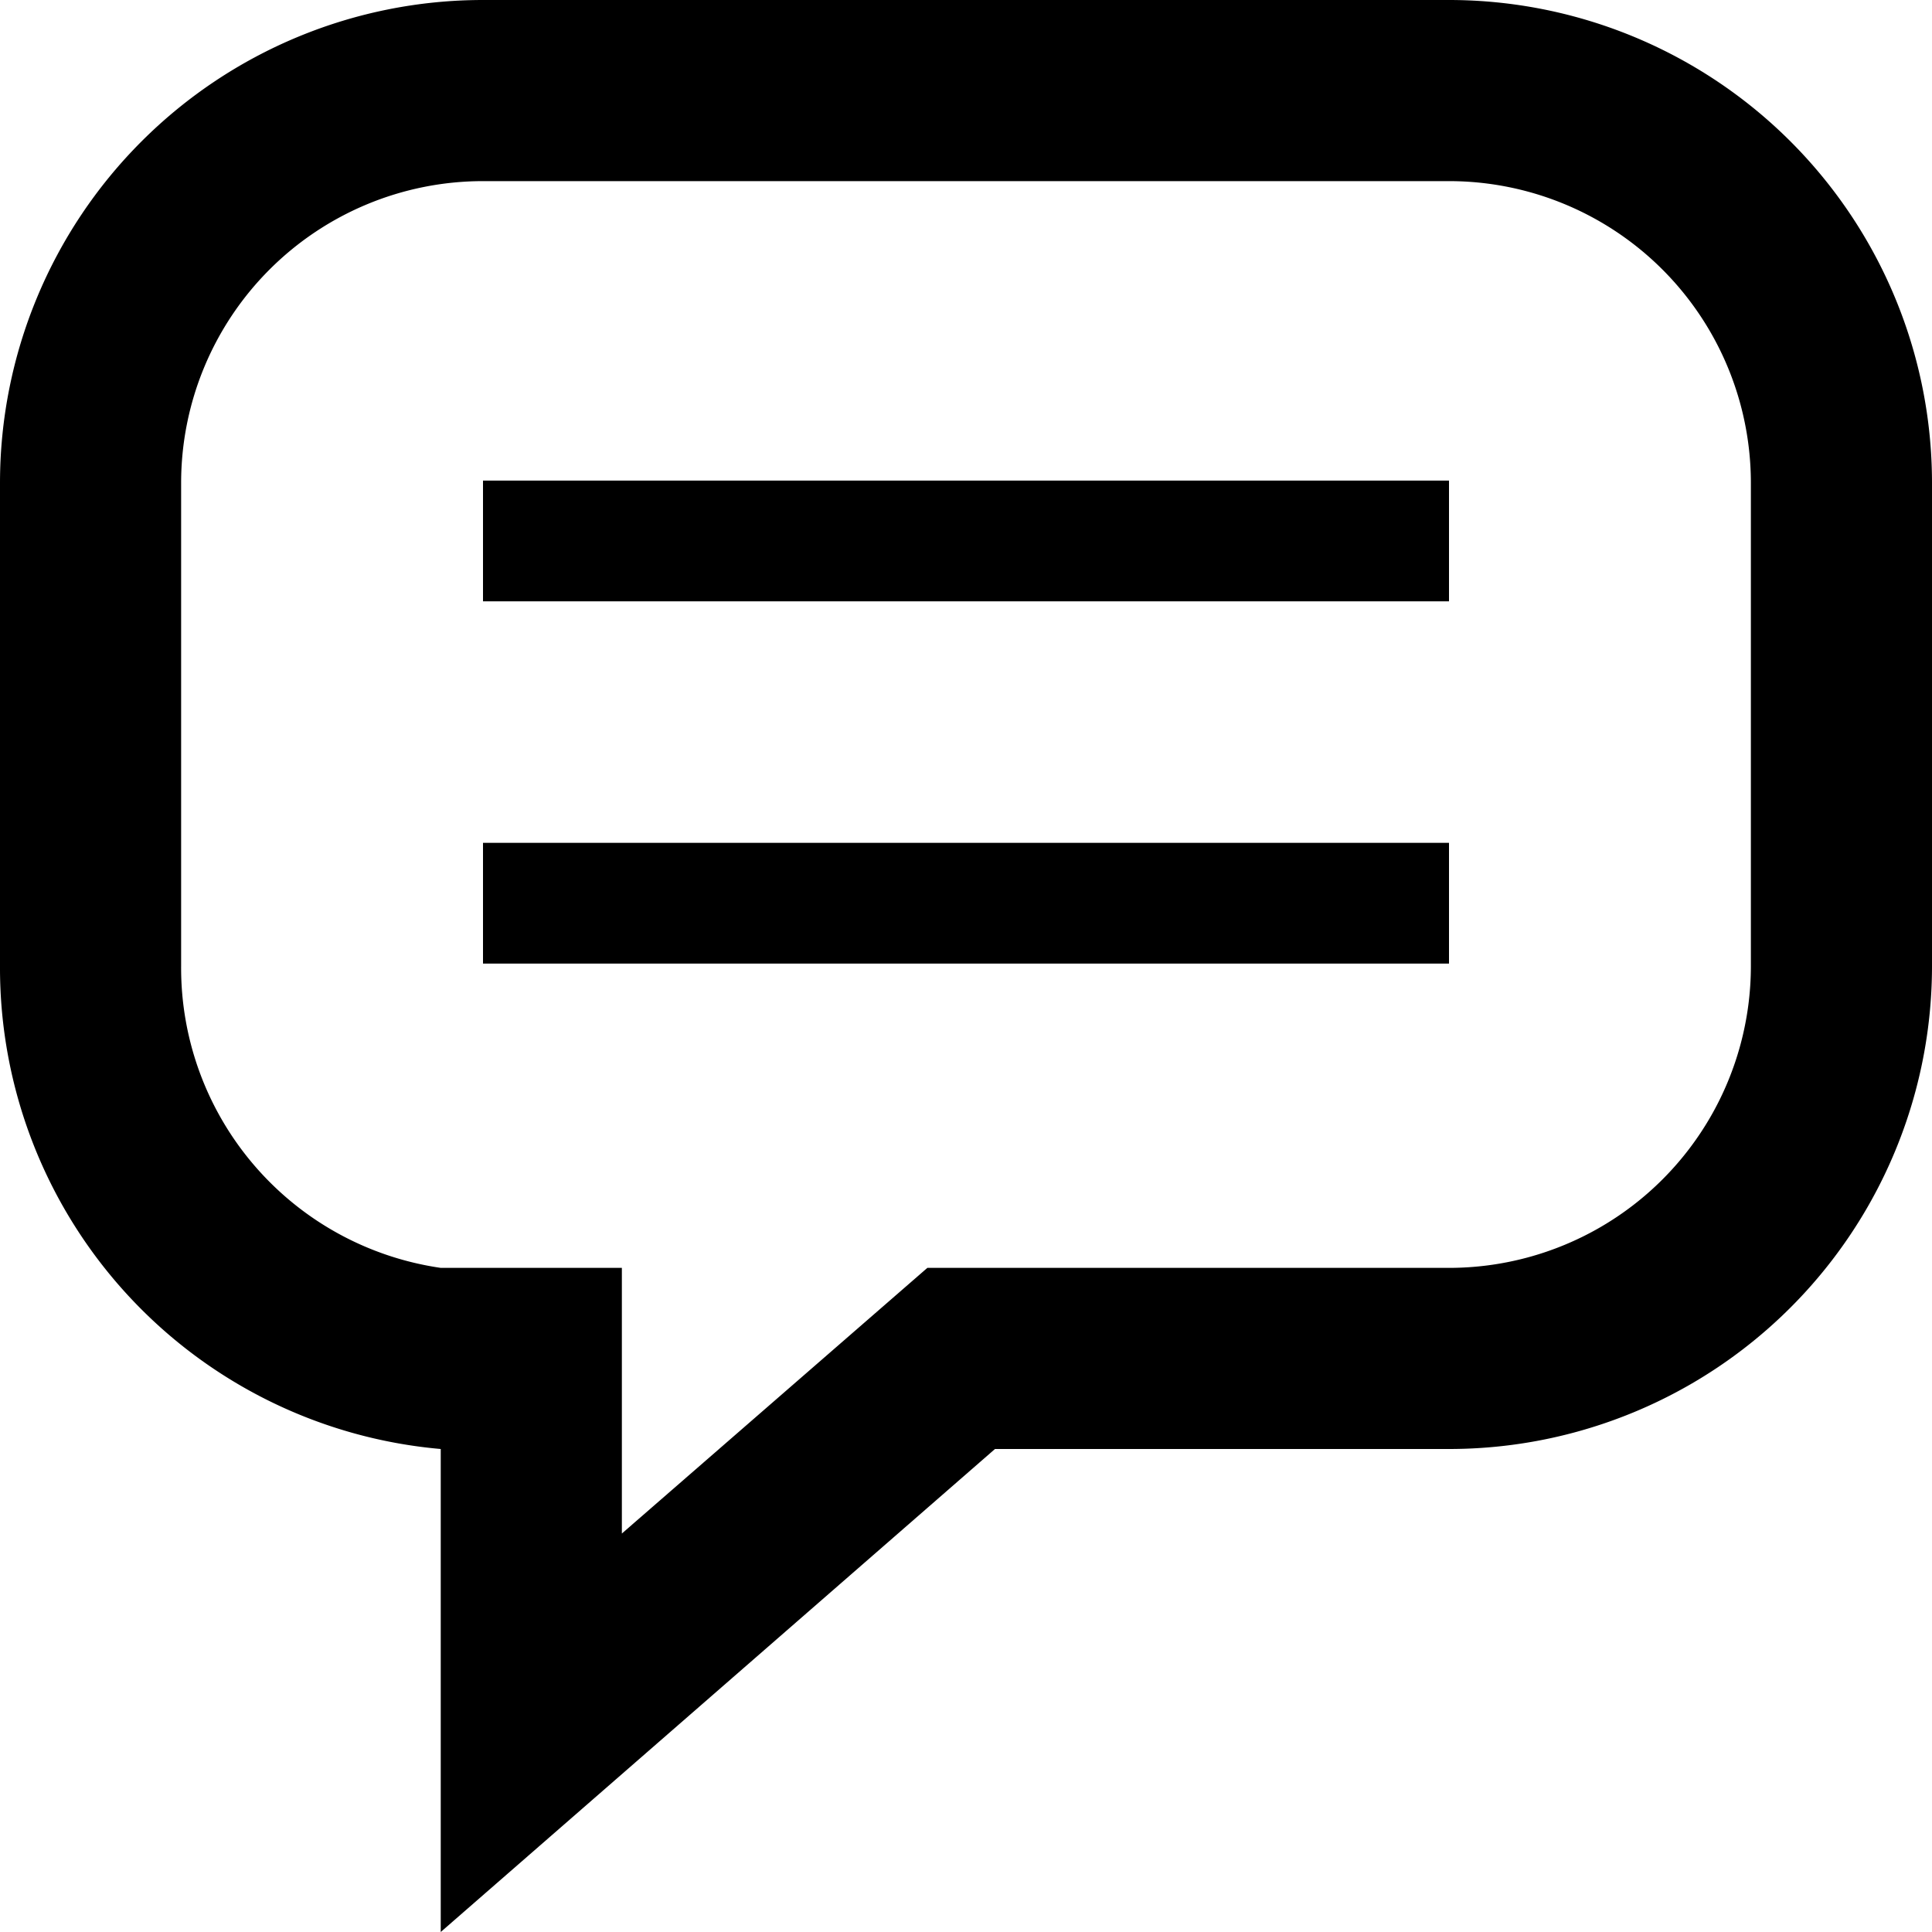
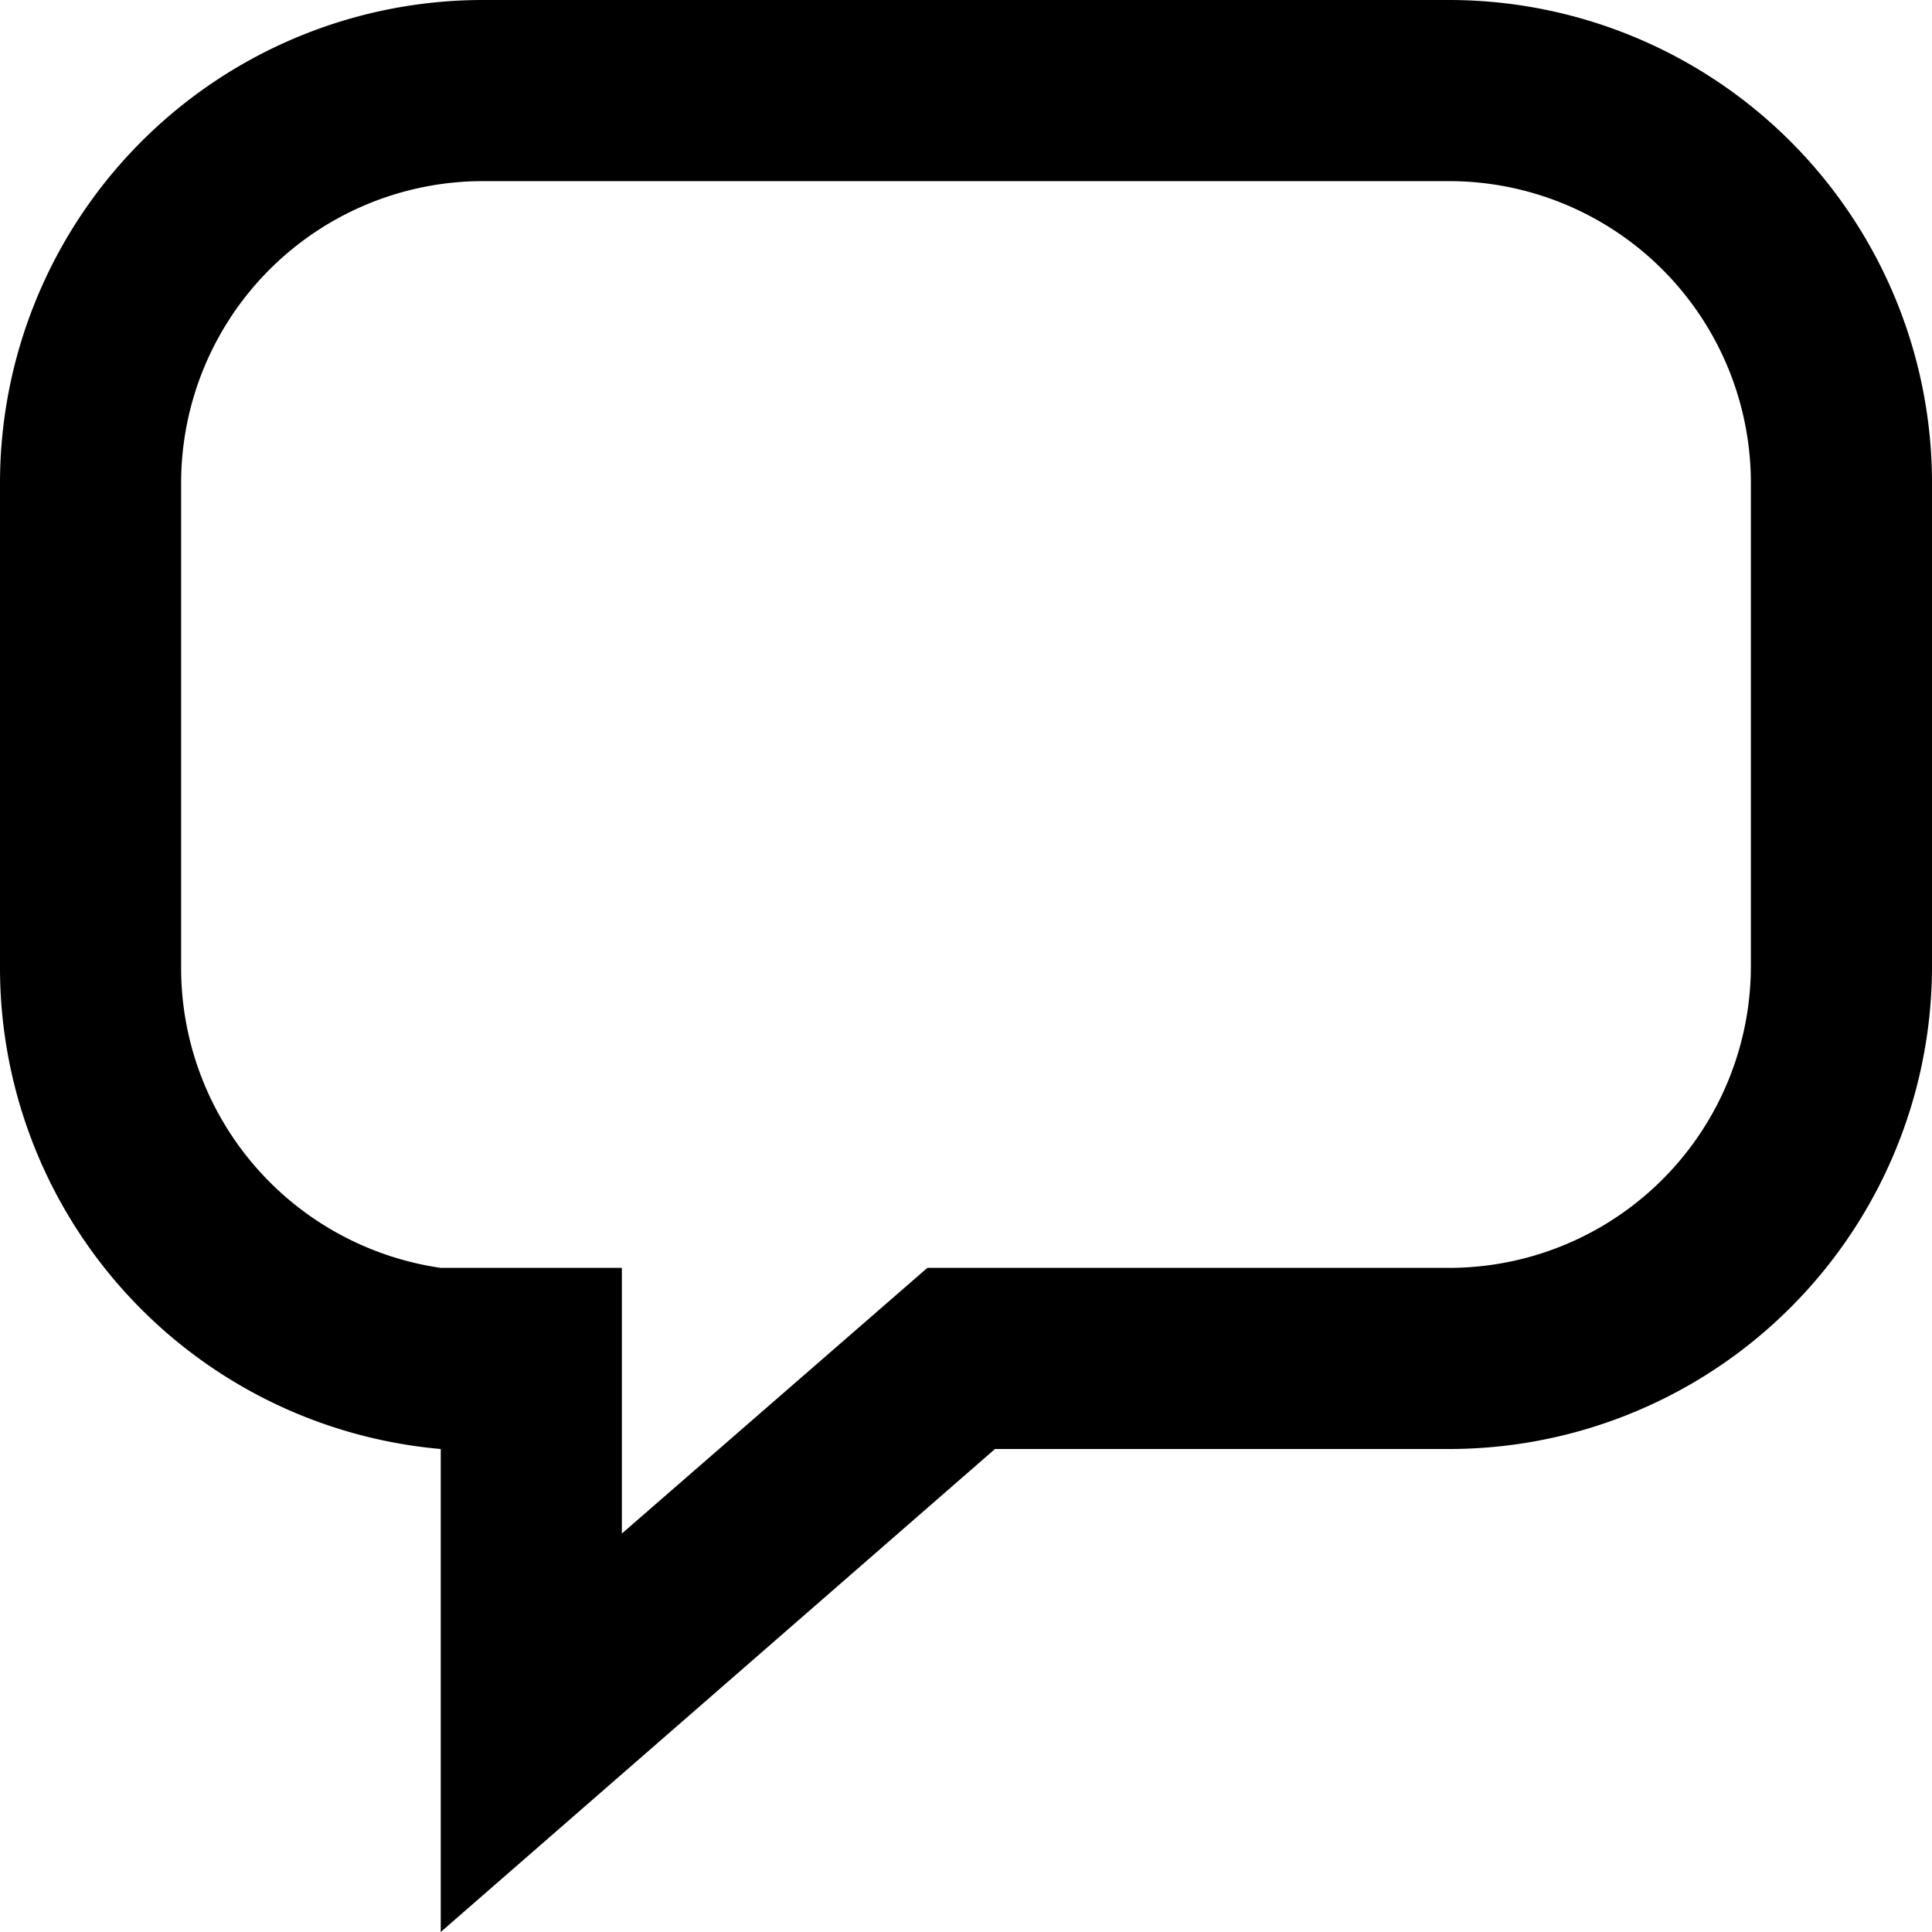
<svg xmlns="http://www.w3.org/2000/svg" viewBox="0 0 16 16">
  <title>Resurs 41</title>
  <g id="Lager_2" data-name="Lager 2">
    <g id="Lager_1-2" data-name="Lager 1">
      <path d="M12,0H4A4,4,0,0,0,0,4V8a4,4,0,0,0,3.65,4v4l4.59-4H12a4,4,0,0,0,4-4V4A4,4,0,0,0,12,0Zm2.5,8A2.5,2.5,0,0,1,12,10.5H7.68L5.15,12.7V10.5H4l-.35,0A2.51,2.51,0,0,1,1.5,8V4A2.5,2.5,0,0,1,4,1.5h8A2.5,2.5,0,0,1,14.5,4Z" />
-       <rect x="4" y="3.98" width="8" height="1" />
-       <rect x="4" y="6.98" width="8" height="1" />
    </g>
  </g>
</svg>